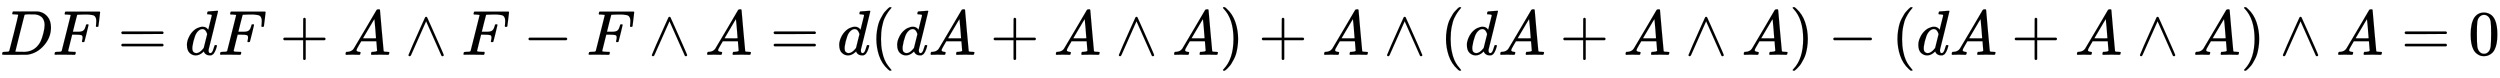
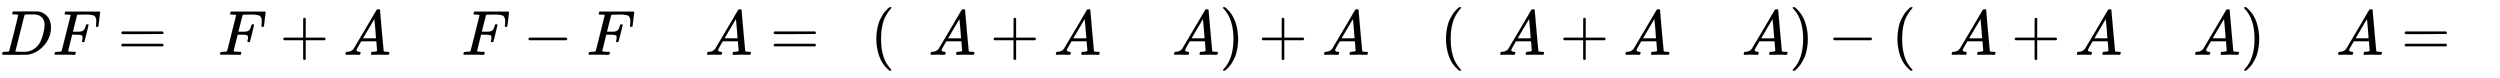
<svg xmlns="http://www.w3.org/2000/svg" xmlns:xlink="http://www.w3.org/1999/xlink" width="91.474ex" height="2.843ex" style="vertical-align: -0.838ex;" viewBox="0 -863.1 39384.4 1223.9" role="img" focusable="false" aria-labelledby="MathJax-SVG-1-Title">
  <title id="MathJax-SVG-1-Title">upper D upper F equals d upper F plus upper A and upper F minus upper F and upper A equals d left parenthesis d upper A plus upper A and upper A right parenthesis plus upper A and left parenthesis d upper A plus upper A and upper A right parenthesis minus left parenthesis d upper A plus upper A and upper A right parenthesis and upper A equals 0</title>
  <defs aria-hidden="true">
    <path stroke-width="1" id="E1-MJMATHI-44" d="M287 628Q287 635 230 637Q207 637 200 638T193 647Q193 655 197 667T204 682Q206 683 403 683Q570 682 590 682T630 676Q702 659 752 597T803 431Q803 275 696 151T444 3L430 1L236 0H125H72Q48 0 41 2T33 11Q33 13 36 25Q40 41 44 43T67 46Q94 46 127 49Q141 52 146 61Q149 65 218 339T287 628ZM703 469Q703 507 692 537T666 584T629 613T590 629T555 636Q553 636 541 636T512 636T479 637H436Q392 637 386 627Q384 623 313 339T242 52Q242 48 253 48T330 47Q335 47 349 47T373 46Q499 46 581 128Q617 164 640 212T683 339T703 469Z" />
    <path stroke-width="1" id="E1-MJMATHI-46" d="M48 1Q31 1 31 11Q31 13 34 25Q38 41 42 43T65 46Q92 46 125 49Q139 52 144 61Q146 66 215 342T285 622Q285 629 281 629Q273 632 228 634H197Q191 640 191 642T193 659Q197 676 203 680H742Q749 676 749 669Q749 664 736 557T722 447Q720 440 702 440H690Q683 445 683 453Q683 454 686 477T689 530Q689 560 682 579T663 610T626 626T575 633T503 634H480Q398 633 393 631Q388 629 386 623Q385 622 352 492L320 363H375Q378 363 398 363T426 364T448 367T472 374T489 386Q502 398 511 419T524 457T529 475Q532 480 548 480H560Q567 475 567 470Q567 467 536 339T502 207Q500 200 482 200H470Q463 206 463 212Q463 215 468 234T473 274Q473 303 453 310T364 317H309L277 190Q245 66 245 60Q245 46 334 46H359Q365 40 365 39T363 19Q359 6 353 0H336Q295 2 185 2Q120 2 86 2T48 1Z" />
    <path stroke-width="1" id="E1-MJMAIN-3D" d="M56 347Q56 360 70 367H707Q722 359 722 347Q722 336 708 328L390 327H72Q56 332 56 347ZM56 153Q56 168 72 173H708Q722 163 722 153Q722 140 707 133H70Q56 140 56 153Z" />
-     <path stroke-width="1" id="E1-MJMATHI-64" d="M366 683Q367 683 438 688T511 694Q523 694 523 686Q523 679 450 384T375 83T374 68Q374 26 402 26Q411 27 422 35Q443 55 463 131Q469 151 473 152Q475 153 483 153H487H491Q506 153 506 145Q506 140 503 129Q490 79 473 48T445 8T417 -8Q409 -10 393 -10Q359 -10 336 5T306 36L300 51Q299 52 296 50Q294 48 292 46Q233 -10 172 -10Q117 -10 75 30T33 157Q33 205 53 255T101 341Q148 398 195 420T280 442Q336 442 364 400Q369 394 369 396Q370 400 396 505T424 616Q424 629 417 632T378 637H357Q351 643 351 645T353 664Q358 683 366 683ZM352 326Q329 405 277 405Q242 405 210 374T160 293Q131 214 119 129Q119 126 119 118T118 106Q118 61 136 44T179 26Q233 26 290 98L298 109L352 326Z" />
    <path stroke-width="1" id="E1-MJMAIN-2B" d="M56 237T56 250T70 270H369V420L370 570Q380 583 389 583Q402 583 409 568V270H707Q722 262 722 250T707 230H409V-68Q401 -82 391 -82H389H387Q375 -82 369 -68V230H70Q56 237 56 250Z" />
    <path stroke-width="1" id="E1-MJMATHI-41" d="M208 74Q208 50 254 46Q272 46 272 35Q272 34 270 22Q267 8 264 4T251 0Q249 0 239 0T205 1T141 2Q70 2 50 0H42Q35 7 35 11Q37 38 48 46H62Q132 49 164 96Q170 102 345 401T523 704Q530 716 547 716H555H572Q578 707 578 706L606 383Q634 60 636 57Q641 46 701 46Q726 46 726 36Q726 34 723 22Q720 7 718 4T704 0Q701 0 690 0T651 1T578 2Q484 2 455 0H443Q437 6 437 9T439 27Q443 40 445 43L449 46H469Q523 49 533 63L521 213H283L249 155Q208 86 208 74ZM516 260Q516 271 504 416T490 562L463 519Q447 492 400 412L310 260L413 259Q516 259 516 260Z" />
-     <path stroke-width="1" id="E1-MJMAIN-2227" d="M318 591Q325 598 333 598Q344 598 348 591Q349 590 414 445T545 151T611 -4Q609 -22 591 -22Q588 -22 586 -21T581 -20T577 -17T575 -13T572 -9T570 -4L333 528L96 -4Q87 -20 80 -21Q78 -22 75 -22Q57 -22 55 -4Q55 2 120 150T251 444T318 591Z" />
    <path stroke-width="1" id="E1-MJMAIN-2212" d="M84 237T84 250T98 270H679Q694 262 694 250T679 230H98Q84 237 84 250Z" />
    <path stroke-width="1" id="E1-MJMAIN-28" d="M94 250Q94 319 104 381T127 488T164 576T202 643T244 695T277 729T302 750H315H319Q333 750 333 741Q333 738 316 720T275 667T226 581T184 443T167 250T184 58T225 -81T274 -167T316 -220T333 -241Q333 -250 318 -250H315H302L274 -226Q180 -141 137 -14T94 250Z" />
    <path stroke-width="1" id="E1-MJMAIN-29" d="M60 749L64 750Q69 750 74 750H86L114 726Q208 641 251 514T294 250Q294 182 284 119T261 12T224 -76T186 -143T145 -194T113 -227T90 -246Q87 -249 86 -250H74Q66 -250 63 -250T58 -247T55 -238Q56 -237 66 -225Q221 -64 221 250T66 725Q56 737 55 738Q55 746 60 749Z" />
-     <path stroke-width="1" id="E1-MJMAIN-30" d="M96 585Q152 666 249 666Q297 666 345 640T423 548Q460 465 460 320Q460 165 417 83Q397 41 362 16T301 -15T250 -22Q224 -22 198 -16T137 16T82 83Q39 165 39 320Q39 494 96 585ZM321 597Q291 629 250 629Q208 629 178 597Q153 571 145 525T137 333Q137 175 145 125T181 46Q209 16 250 16Q290 16 318 46Q347 76 354 130T362 333Q362 478 354 524T321 597Z" />
  </defs>
  <g stroke="currentColor" fill="currentColor" stroke-width="0" transform="matrix(1 0 0 -1 0 0)" aria-hidden="true">
    <use xlink:href="#E1-MJMATHI-44" x="0" y="0" />
    <use xlink:href="#E1-MJMATHI-46" x="828" y="0" />
    <use xlink:href="#E1-MJMAIN-3D" x="1855" y="0" />
    <use xlink:href="#E1-MJMATHI-64" x="2912" y="0" />
    <use xlink:href="#E1-MJMATHI-46" x="3435" y="0" />
    <use xlink:href="#E1-MJMAIN-2B" x="4407" y="0" />
    <use xlink:href="#E1-MJMATHI-41" x="5408" y="0" />
    <use xlink:href="#E1-MJMAIN-2227" x="6380" y="0" />
    <use xlink:href="#E1-MJMATHI-46" x="7270" y="0" />
    <use xlink:href="#E1-MJMAIN-2212" x="8242" y="0" />
    <use xlink:href="#E1-MJMATHI-46" x="9242" y="0" />
    <use xlink:href="#E1-MJMAIN-2227" x="10214" y="0" />
    <use xlink:href="#E1-MJMATHI-41" x="11104" y="0" />
    <use xlink:href="#E1-MJMAIN-3D" x="12132" y="0" />
    <use xlink:href="#E1-MJMATHI-64" x="13188" y="0" />
    <use xlink:href="#E1-MJMAIN-28" x="13712" y="0" />
    <use xlink:href="#E1-MJMATHI-64" x="14101" y="0" />
    <use xlink:href="#E1-MJMATHI-41" x="14625" y="0" />
    <use xlink:href="#E1-MJMAIN-2B" x="15598" y="0" />
    <use xlink:href="#E1-MJMATHI-41" x="16598" y="0" />
    <use xlink:href="#E1-MJMAIN-2227" x="17571" y="0" />
    <use xlink:href="#E1-MJMATHI-41" x="18461" y="0" />
    <use xlink:href="#E1-MJMAIN-29" x="19211" y="0" />
    <use xlink:href="#E1-MJMAIN-2B" x="19823" y="0" />
    <use xlink:href="#E1-MJMATHI-41" x="20824" y="0" />
    <use xlink:href="#E1-MJMAIN-2227" x="21796" y="0" />
    <use xlink:href="#E1-MJMAIN-28" x="22686" y="0" />
    <use xlink:href="#E1-MJMATHI-64" x="23076" y="0" />
    <use xlink:href="#E1-MJMATHI-41" x="23599" y="0" />
    <use xlink:href="#E1-MJMAIN-2B" x="24572" y="0" />
    <use xlink:href="#E1-MJMATHI-41" x="25573" y="0" />
    <use xlink:href="#E1-MJMAIN-2227" x="26545" y="0" />
    <use xlink:href="#E1-MJMATHI-41" x="27435" y="0" />
    <use xlink:href="#E1-MJMAIN-29" x="28186" y="0" />
    <use xlink:href="#E1-MJMAIN-2212" x="28797" y="0" />
    <use xlink:href="#E1-MJMAIN-28" x="29798" y="0" />
    <use xlink:href="#E1-MJMATHI-64" x="30188" y="0" />
    <use xlink:href="#E1-MJMATHI-41" x="30711" y="0" />
    <use xlink:href="#E1-MJMAIN-2B" x="31684" y="0" />
    <use xlink:href="#E1-MJMATHI-41" x="32684" y="0" />
    <use xlink:href="#E1-MJMAIN-2227" x="33657" y="0" />
    <use xlink:href="#E1-MJMATHI-41" x="34547" y="0" />
    <use xlink:href="#E1-MJMAIN-29" x="35297" y="0" />
    <use xlink:href="#E1-MJMAIN-2227" x="35909" y="0" />
    <use xlink:href="#E1-MJMATHI-41" x="36799" y="0" />
    <use xlink:href="#E1-MJMAIN-3D" x="37827" y="0" />
    <use xlink:href="#E1-MJMAIN-30" x="38883" y="0" />
  </g>
</svg>